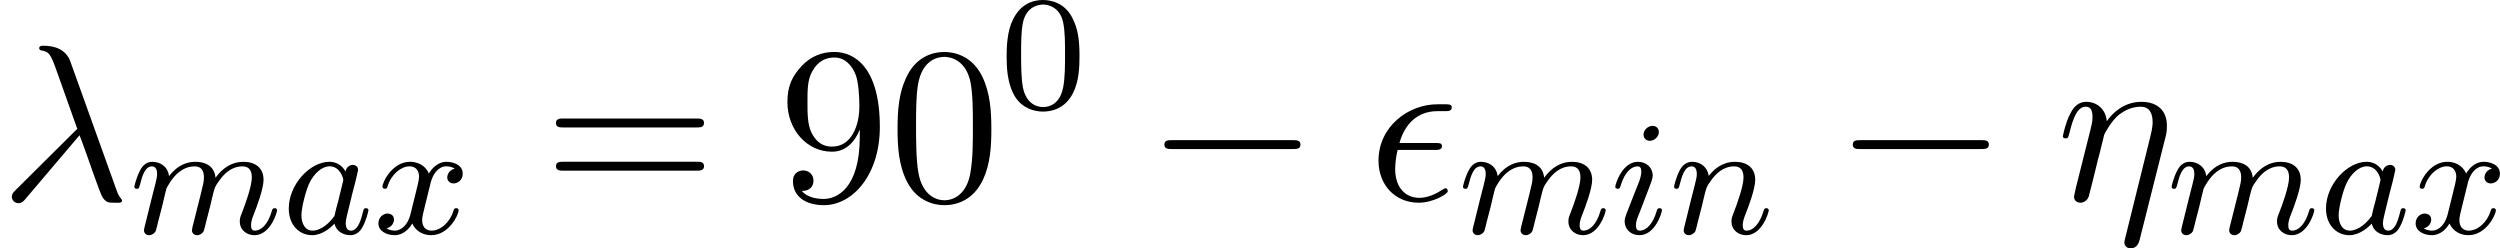
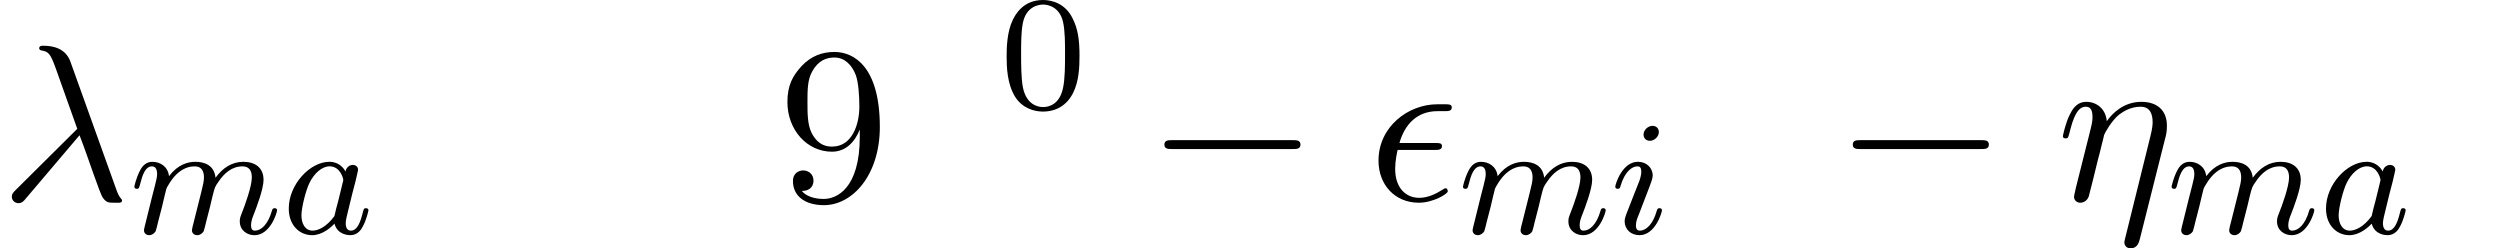
<svg xmlns="http://www.w3.org/2000/svg" xmlns:xlink="http://www.w3.org/1999/xlink" height="20.344" viewBox="1872.02 1483.05 122.456 12.161" width="204.859">
  <defs>
    <path d="M7.19-2.51c.185 0 .38 0 .38-.217s-.195-.218-.38-.218H1.286c-.185 0-.382 0-.382.218s.197.218.382.218H7.19z" id="g0-0" />
-     <path d="M5.018-3.49c0-.874-.054-1.746-.436-2.554-.502-1.047-1.397-1.22-1.855-1.22-.654 0-1.45.282-1.898 1.297C.48-5.215.424-4.364.424-3.49c0 .817.044 1.8.49 2.628C1.386.022 2.183.24 2.716.24c.59 0 1.42-.23 1.9-1.265.35-.753.403-1.604.403-2.466zM2.716 0C2.29 0 1.646-.273 1.45-1.32c-.12-.655-.12-1.658-.12-2.302 0-.698 0-1.418.088-2.007.207-1.297 1.026-1.395 1.298-1.395.36 0 1.08.196 1.288 1.276.11.612.11 1.44.11 2.128 0 .818 0 1.56-.12 2.258C3.828-.327 3.206 0 2.715 0z" id="g4-48" />
    <path d="M4.004-3.47v.35c0 2.553-1.135 3.055-1.768 3.055-.185 0-.774-.022-1.07-.393.48 0 .57-.317.57-.502 0-.338-.263-.502-.503-.502-.175 0-.502.098-.502.524C.73-.208 1.32.24 2.248.24c1.408 0 2.738-1.484 2.738-3.83 0-2.934-1.254-3.675-2.225-3.675-.6 0-1.135.196-1.604.687-.447.49-.698.95-.698 1.767 0 1.363.96 2.432 2.182 2.432.665 0 1.113-.458 1.364-1.09zm-1.353.84c-.174 0-.675 0-1.014-.686-.196-.404-.196-.95-.196-1.484 0-.59 0-1.102.23-1.505.294-.546.708-.688 1.09-.688.502 0 .862.37 1.047.862.13.348.175 1.035.175 1.537 0 .906-.37 1.964-1.33 1.964z" id="g4-57" />
-     <path d="M7.495-3.567c.163 0 .37 0 .37-.218s-.207-.22-.36-.22H.97c-.152 0-.36 0-.36.22s.208.218.372.218h6.513zm.01 2.116c.153 0 .36 0 .36-.22s-.207-.217-.37-.217H.982c-.164 0-.37 0-.37.218s.206.22.36.22h6.533z" id="g4-61" />
    <path d="M3.25-2.465c.175 0 .372 0 .372-.186 0-.154-.13-.154-.317-.154H1.538c.262-.927.873-1.56 1.866-1.56h.338c.185 0 .36 0 .36-.185 0-.152-.142-.152-.327-.152h-.382c-1.418 0-2.88 1.09-2.88 2.76C.513-.742 1.33.12 2.487.12c.71 0 1.418-.436 1.418-.556 0-.033-.01-.153-.11-.153-.02 0-.042 0-.14.066-.34.22-.742.404-1.146.404-.634 0-1.18-.458-1.18-1.418 0-.382.088-.797.12-.927h1.8z" id="g2-15" />
    <path d="M5.324-3.022c.054-.196.087-.338.087-.633 0-.71-.435-1.167-1.254-1.167-.86 0-1.43.567-1.69.95-.055-.623-.513-.95-1.004-.95-.502 0-.71.426-.807.622-.197.37-.34 1.025-.34 1.058 0 .11.11.11.132.11.11 0 .12-.012.186-.252.185-.774.403-1.298.796-1.298.185 0 .337.087.337.502 0 .23-.032.35-.174.916L.96-.644C.927-.48.862-.23.862-.174c0 .196.153.294.316.294.13 0 .327-.087.404-.305.01-.022.142-.535.207-.808l.24-.982c.065-.24.13-.48.185-.73.02-.066.11-.426.12-.49.032-.1.37-.71.74-1.005.24-.175.58-.382 1.05-.382s.588.37.588.764c0 .054 0 .25-.11.687L3.36 1.886c-.033.13-.033.153-.033.175 0 .163.12.294.306.294.338 0 .414-.316.447-.436l1.244-4.942z" id="g2-17" />
    <path d="M3.895-3.185C4.342-2.04 4.865-.37 5.04-.12c.175.24.284.24.578.24h.24c.11-.01.12-.076.12-.11s-.022-.054-.054-.097c-.11-.12-.175-.284-.25-.502L3.446-6.795c-.23-.633-.818-.775-1.33-.775-.055 0-.197 0-.197.12 0 .086.087.108.098.108.36.066.437.13.71.873L3.784-3.5.775-.512c-.13.13-.197.196-.197.337 0 .186.153.317.327.317s.273-.12.36-.23l2.63-3.097z" id="g2-21" />
    <path d="M3.897-2.542c0-.853-.087-1.37-.35-1.88-.35-.703-.997-.878-1.435-.878-1.004 0-1.37.75-1.482.972-.287.582-.303 1.37-.303 1.786 0 .526.024 1.33.406 1.968.367.59.957.74 1.38.74.382 0 1.067-.118 1.466-.907.293-.575.317-1.284.317-1.802zM2.112-.056c-.27 0-.82-.127-.988-.964-.088-.454-.088-1.204-.088-1.618 0-.55 0-1.108.088-1.546.167-.813.79-.893.988-.893.27 0 .82.136.98.86.096.44.096 1.037.096 1.58 0 .47 0 1.186-.096 1.633-.167.837-.717.948-.98.948z" id="g3-48" />
    <path d="M3.124-3.037c-.07-.135-.303-.478-.79-.478-.947 0-1.99 1.108-1.99 2.288C.343-.4.876.08 1.49.08c.51 0 .95-.407 1.092-.566.144.55.686.566.78.566.368 0 .55-.303.615-.44.16-.286.27-.748.27-.78 0-.048-.03-.103-.126-.103s-.11.047-.16.247c-.11.438-.262.853-.573.853-.183 0-.255-.152-.255-.375 0-.136.072-.407.12-.606s.167-.677.2-.82l.158-.606c.04-.192.128-.526.128-.566 0-.184-.15-.247-.255-.247-.12 0-.32.08-.36.326zM2.582-.86c-.398.55-.813.717-1.068.717-.366 0-.55-.335-.55-.75 0-.374.216-1.227.39-1.578.232-.487.623-.822.99-.822.517 0 .67.582.67.678 0 .032-.2.813-.248 1.02-.104.375-.104.39-.184.733z" id="g1-97" />
    <path d="M2.375-4.973c0-.176-.127-.303-.31-.303-.208 0-.44.19-.44.43 0 .176.128.303.312.303.207 0 .438-.19.438-.43zM1.21-2.048l-.43 1.1c-.04.12-.08.215-.08.35 0 .39.304.678.727.678.773 0 1.1-1.116 1.1-1.22 0-.08-.064-.103-.12-.103-.096 0-.112.055-.136.135-.182.638-.51.965-.827.965-.096 0-.192-.04-.192-.256 0-.19.057-.333.16-.58.08-.216.16-.43.248-.646l.247-.645c.072-.185.167-.432.167-.567 0-.4-.32-.678-.725-.678C.574-3.515.24-2.4.24-2.295c0 .07.055.103.12.103.102 0 .11-.048.134-.127.223-.756.59-.972.83-.972.11 0 .19.04.19.263 0 .08-.008.193-.087.432l-.216.55z" id="g1-105" />
-     <path d="M1.594-1.307c.024-.12.104-.423.128-.542.023-.08.07-.27.087-.35.015-.04.278-.558.63-.82.27-.208.533-.272.756-.272.295 0 .454.176.454.542 0 .192-.048.375-.135.734-.056.207-.19.74-.24.956l-.12.478c-.04.136-.094.375-.094.415 0 .183.152.247.256.247.143 0 .263-.096.318-.192.024-.047.088-.318.128-.486l.183-.71c.024-.12.104-.422.128-.54.11-.43.11-.44.295-.702.263-.39.637-.742 1.17-.742.288 0 .456.168.456.542 0 .44-.335 1.355-.487 1.738-.08.207-.103.263-.103.414 0 .455.374.678.717.678.782 0 1.11-1.116 1.11-1.22 0-.08-.065-.103-.12-.103-.096 0-.112.055-.136.135-.19.662-.526.965-.83.965-.127 0-.19-.08-.19-.263s.063-.36.143-.558c.12-.303.47-1.22.47-1.666 0-.598-.414-.885-.988-.885-.55 0-1.005.287-1.364.78-.064-.636-.574-.78-.988-.78-.367 0-.853.128-1.29.702-.057-.48-.44-.702-.814-.702-.28 0-.478.168-.614.44-.19.373-.27.764-.27.78 0 .07.055.103.12.103.102 0 .11-.032.166-.24.096-.39.24-.86.574-.86.207 0 .255.2.255.375 0 .143-.04.295-.104.558-.015.065-.134.535-.166.646L.79-.518c-.033.12-.08.32-.08.35C.71.017.86.08.963.08c.144 0 .263-.096.32-.192.023-.047.087-.318.127-.486l.184-.71z" id="g1-109" />
-     <path d="M1.594-1.307c.024-.12.104-.423.128-.542.11-.43.11-.437.294-.7.263-.39.638-.742 1.172-.742.287 0 .454.168.454.542 0 .44-.334 1.347-.486 1.738-.103.263-.103.31-.103.414 0 .455.374.678.717.678.78 0 1.108-1.116 1.108-1.22 0-.08-.064-.103-.12-.103-.095 0-.11.055-.135.135-.192.654-.526.965-.83.965-.127 0-.19-.08-.19-.263s.063-.36.143-.558c.12-.303.47-1.22.47-1.666 0-.598-.414-.885-.988-.885-.646 0-1.06.39-1.29.694-.057-.44-.408-.695-.814-.695-.287 0-.486.183-.614.43-.19.375-.27.774-.27.79 0 .07.055.103.12.103.102 0 .11-.032.166-.24.096-.39.24-.86.574-.86.207 0 .255.2.255.375 0 .143-.04.295-.104.558-.015.065-.134.535-.166.646L.79-.518c-.033.12-.08.32-.08.35C.71.017.86.08.963.08c.144 0 .263-.096.32-.192.023-.047.087-.318.127-.486l.184-.71z" id="g1-110" />
-     <path d="M3.993-3.18c-.35.088-.367.398-.367.43 0 .176.136.295.31.295s.448-.135.448-.478c0-.454-.503-.582-.797-.582-.375 0-.678.263-.86.574-.177-.423-.59-.575-.918-.575-.87 0-1.356.996-1.356 1.22 0 .07.056.103.12.103.095 0 .11-.04.135-.135.183-.582.66-.965 1.075-.965.31 0 .463.224.463.51 0 .16-.096.526-.16.782-.056.23-.23.94-.27 1.09-.112.432-.4.767-.758.767-.032 0-.24 0-.406-.112.366-.088.366-.422.366-.43C1.02-.87.877-.98.7-.98c-.214 0-.445.183-.445.486 0 .366.39.574.797.574.422 0 .717-.32.86-.574.176.39.543.574.925.574.87 0 1.347-.997 1.347-1.22 0-.08-.063-.103-.12-.103-.095 0-.11.055-.135.135-.16.534-.614.965-1.077.965-.263 0-.454-.176-.454-.51 0-.16.047-.343.158-.79.056-.24.232-.94.27-1.09.113-.416.392-.76.75-.76.04 0 .248 0 .415.113z" id="g1-120" />
+     <path d="M1.594-1.307c.024-.12.104-.423.128-.542.023-.08.07-.27.087-.35.015-.04.278-.558.63-.82.27-.208.533-.272.756-.272.295 0 .454.176.454.542 0 .192-.048.375-.135.734-.056.207-.19.74-.24.956l-.12.478c-.04.136-.094.375-.094.415 0 .183.152.247.256.247.143 0 .263-.096.318-.192.024-.047.088-.318.128-.486l.183-.71c.024-.12.104-.422.128-.54.11-.43.11-.44.295-.702.263-.39.637-.742 1.17-.742.288 0 .456.168.456.542 0 .44-.335 1.355-.487 1.738-.08.207-.103.263-.103.414 0 .455.374.678.717.678.782 0 1.11-1.116 1.11-1.22 0-.08-.065-.103-.12-.103-.096 0-.112.055-.136.135-.19.662-.526.965-.83.965-.127 0-.19-.08-.19-.263s.063-.36.143-.558c.12-.303.47-1.22.47-1.666 0-.598-.414-.885-.988-.885-.55 0-1.005.287-1.364.78-.064-.636-.574-.78-.988-.78-.367 0-.853.128-1.29.702-.057-.48-.44-.702-.814-.702-.28 0-.478.168-.614.44-.19.373-.27.764-.27.78 0 .07.055.103.12.103.102 0 .11-.032.166-.24.096-.39.24-.86.574-.86.207 0 .255.2.255.375 0 .143-.04.295-.104.558-.015.065-.134.535-.166.646L.79-.518c-.033.12-.08.32-.08.35C.71.017.86.08.963.08c.144 0 .263-.096.32-.192.023-.047.087-.318.127-.486z" id="g1-109" />
  </defs>
  <g id="page1">
    <use x="1872.02" xlink:href="#g2-21" y="1492.86" />
    <use x="1878.36" xlink:href="#g1-109" y="1494.49" />
    <use x="1885.82" xlink:href="#g1-97" y="1494.49" />
    <use x="1890.3" xlink:href="#g1-120" y="1494.49" />
    <use x="1898.64" xlink:href="#g4-61" y="1492.86" />
    <use x="1910.13" xlink:href="#g4-57" y="1492.86" />
    <use x="1915.56" xlink:href="#g4-48" y="1492.86" />
    <use x="1921" xlink:href="#g3-48" y="1488.35" />
    <use x="1928.15" xlink:href="#g0-0" y="1492.86" />
    <use x="1939.03" xlink:href="#g2-15" y="1492.86" />
    <use x="1943.44" xlink:href="#g1-109" y="1494.49" />
    <use x="1950.9" xlink:href="#g1-105" y="1494.49" />
    <use x="1953.78" xlink:href="#g1-110" y="1494.49" />
    <use x="1961.87" xlink:href="#g0-0" y="1492.86" />
    <use x="1972.75" xlink:href="#g2-17" y="1492.86" />
    <use x="1978.15" xlink:href="#g1-109" y="1494.49" />
    <use x="1985.61" xlink:href="#g1-97" y="1494.49" />
    <use x="1990.09" xlink:href="#g1-120" y="1494.49" />
  </g>
  <script type="text/ecmascript">if(window.parent.postMessage)window.parent.postMessage("2.94952|153.64401|15.258|"+window.location,"*");</script>
</svg>